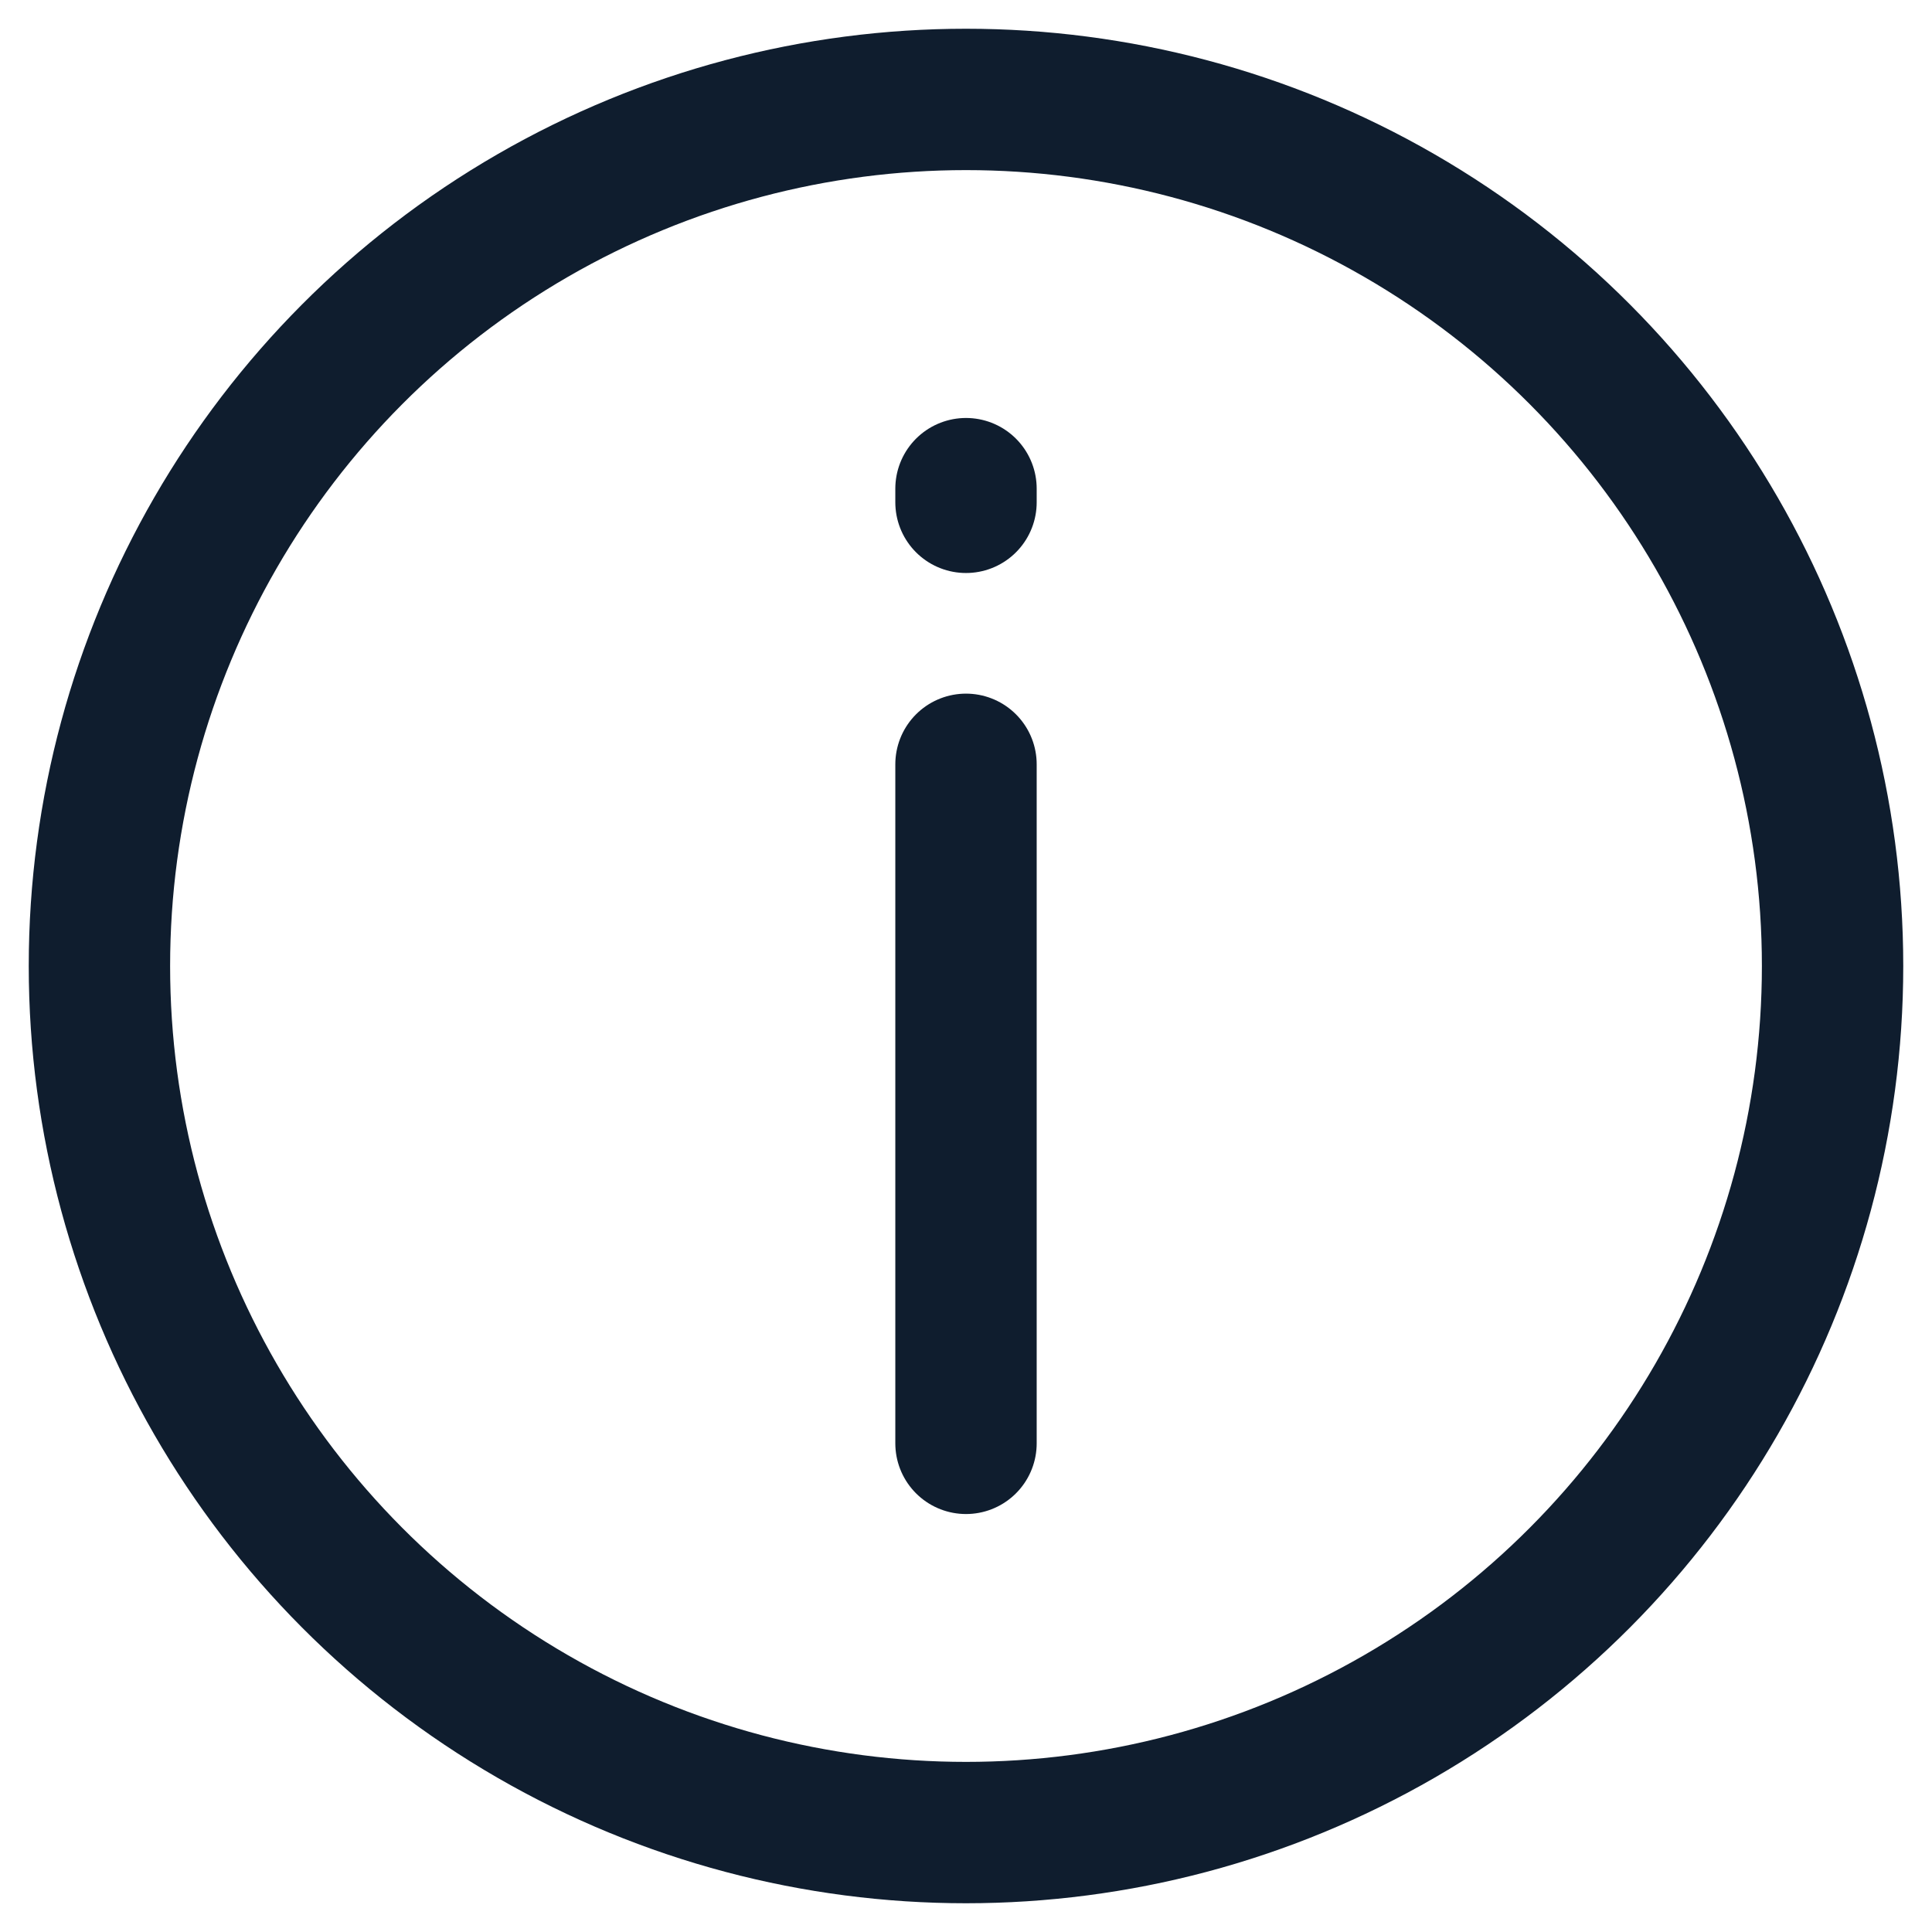
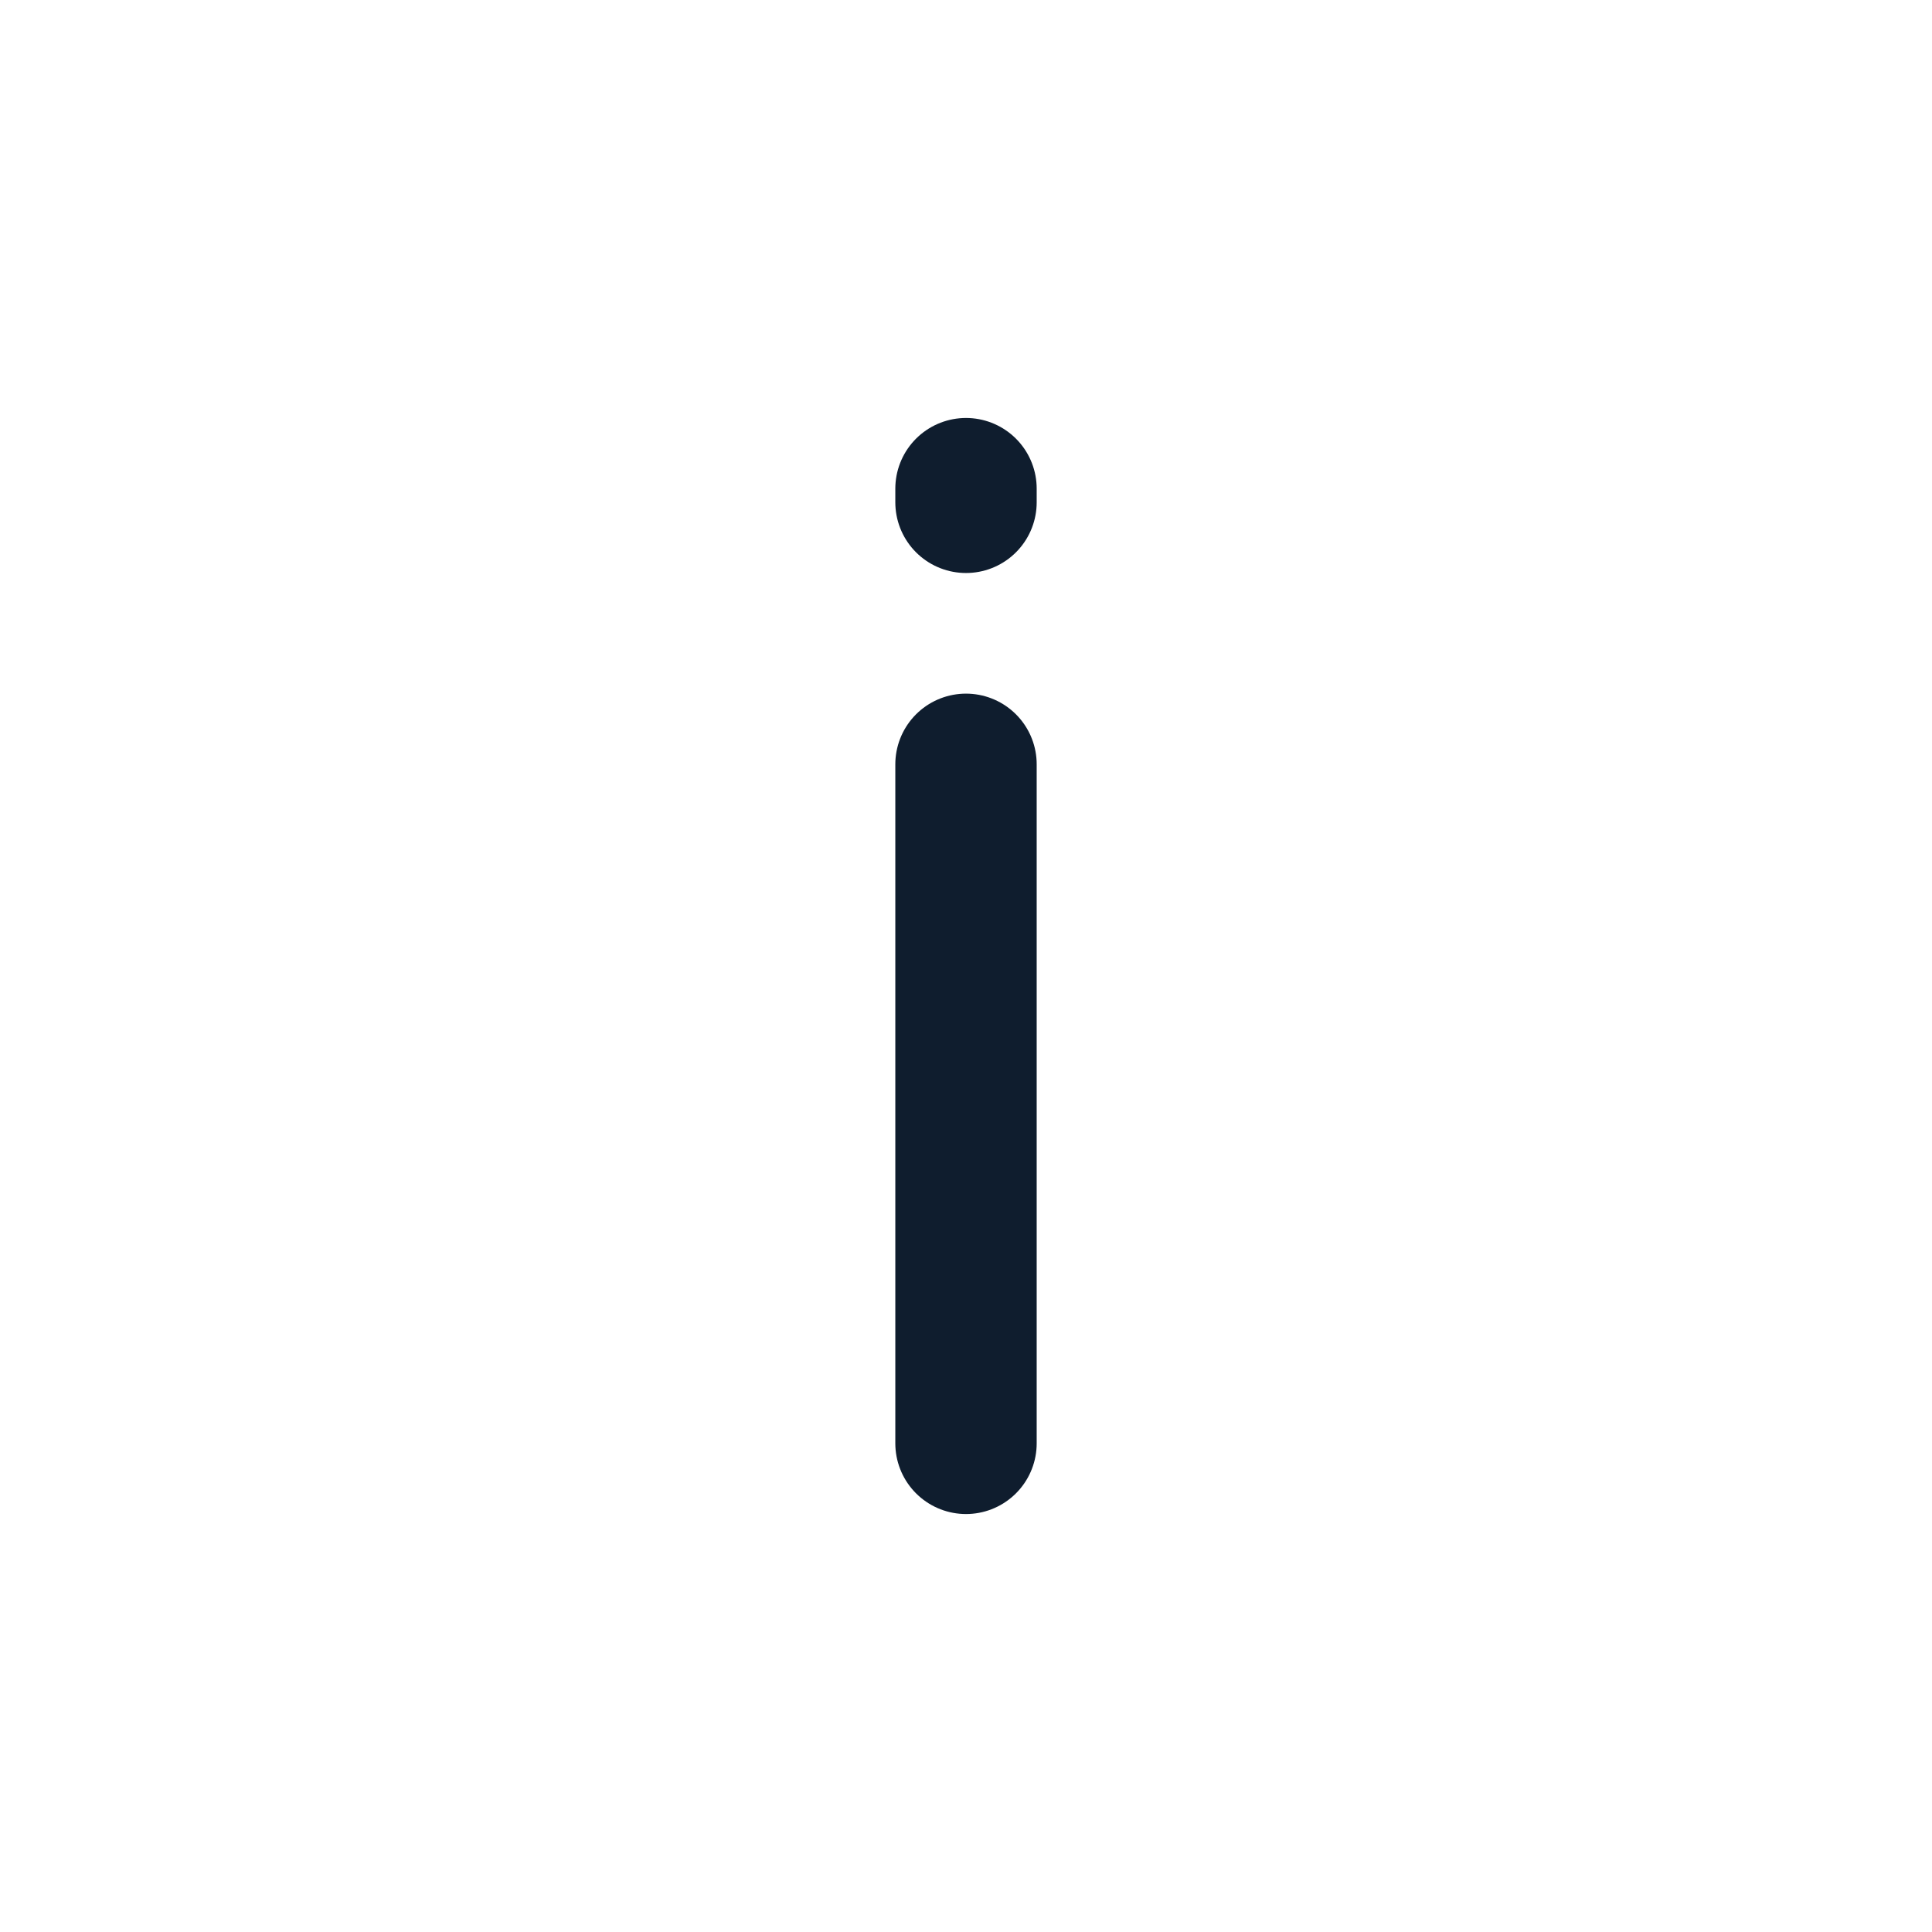
<svg xmlns="http://www.w3.org/2000/svg" version="1.1" id="Calque_1" x="0px" y="0px" viewBox="0 0 41 41" style="enable-background:new 0 0 41 41;" xml:space="preserve">
  <style type="text/css">
	.st0{fill:none;stroke:#0F1D2E;stroke-width:3;stroke-linecap:round;stroke-linejoin:round;stroke-miterlimit:10;}
</style>
  <g>
    <g>
      <line class="st0" x1="20.5" y1="30.63" x2="20.5" y2="16.22" />
      <line class="st0" x1="20.5" y1="10.37" x2="20.5" y2="10.66" />
    </g>
-     <circle class="st0" cx="20.5" cy="20.5" r="18.39" />
  </g>
</svg>